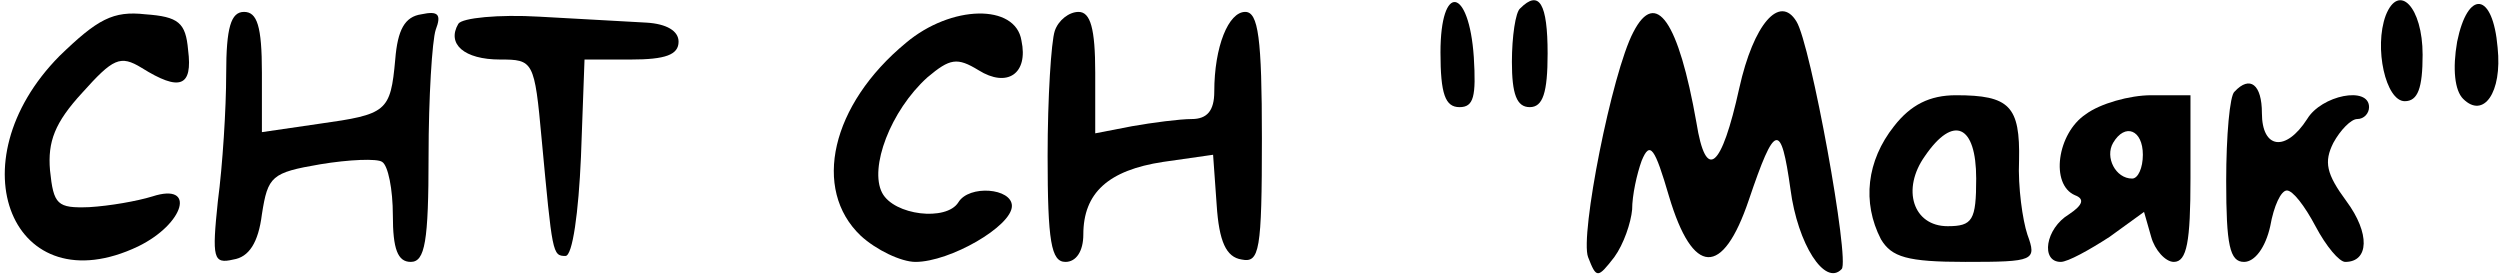
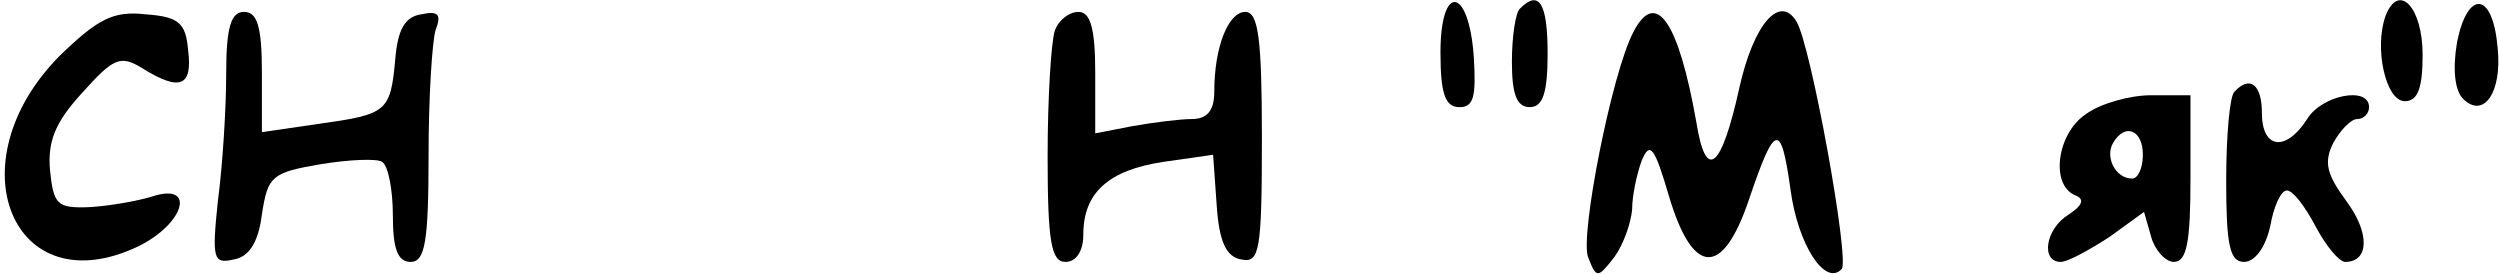
<svg xmlns="http://www.w3.org/2000/svg" version="1.0" width="210pt" height="23pt" viewBox="0 0 210 23" preserveAspectRatio="xMidYMid meet">
  <g transform="translate(0,23) scale(0.1,-0.1)" fill="#000000" stroke="none">
    <path d="M1210 186 c0 -35 4 -46 16 -46 12 0 14 9 12 42 -4 59 -28 63 -28 4z" />
    <path d="M1277 223 c-4 -3 -7 -24 -7 -45 0 -27 4 -38 15 -38 11 0 15 12 15 45 0 42 -7 54 -23 38z" />
    <path d="M2004 217 c-10 -27 0 -72 16 -72 11 0 15 11 15 39 0 40 -20 61 -31 33z" />
    <path d="M2064 195 c-4 -23 -2 -41 5 -48 17 -17 33 5 29 43 -4 47 -25 49 -34 5z" />
    <path d="M50 183 c-89 -90 -39 -210 66 -160 39 19 49 54 12 42 -13 -4 -36 -8 -53 -9 -27 -1 -30 2 -33 31 -2 24 4 40 27 65 26 29 32 32 50 21 32 -20 43 -16 39 15 -2 23 -8 28 -36 30 -27 3 -40 -4 -72 -35z" />
    <path d="M190 168 c0 -29 -3 -77 -7 -107 -5 -48 -4 -53 13 -49 13 2 21 14 24 38 5 32 8 35 49 42 24 4 48 5 52 2 5 -3 9 -23 9 -45 0 -28 4 -39 15 -39 12 0 15 17 15 89 0 49 3 97 6 106 5 13 2 16 -12 13 -14 -2 -20 -13 -22 -38 -4 -44 -7 -46 -64 -54 l-48 -7 0 50 c0 39 -4 51 -15 51 -11 0 -15 -13 -15 -52z" />
-     <path d="M385 210 c-10 -17 5 -30 35 -30 28 0 29 -1 35 -67 9 -96 9 -98 20 -98 6 0 11 37 13 83 l3 82 39 0 c29 0 40 4 40 15 0 9 -10 15 -27 16 -16 1 -56 3 -90 5 -34 2 -65 -1 -68 -6z" />
-     <path d="M761 194 c-63 -52 -79 -123 -38 -162 13 -12 34 -22 46 -22 29 0 81 30 81 47 0 15 -36 18 -45 3 -10 -16 -54 -11 -64 8 -11 21 7 69 38 97 19 16 25 17 43 6 24 -15 42 -3 36 25 -5 31 -59 30 -97 -2z" />
    <path d="M886 204 c-3 -9 -6 -56 -6 -105 0 -72 3 -89 15 -89 9 0 15 9 15 23 0 35 21 54 67 61 l42 6 3 -42 c2 -31 8 -44 21 -46 15 -3 17 7 17 102 0 84 -3 106 -14 106 -14 0 -26 -29 -26 -67 0 -16 -6 -23 -19 -23 -10 0 -33 -3 -50 -6 l-31 -6 0 51 c0 37 -4 51 -14 51 -8 0 -17 -7 -20 -16z" />
    <path d="M1372 203 c-18 -34 -45 -171 -38 -189 7 -18 8 -18 22 0 8 11 14 29 15 40 0 12 4 30 8 41 7 17 11 11 23 -30 20 -67 45 -68 67 -3 22 65 27 66 35 9 6 -46 29 -82 43 -67 7 7 -26 189 -38 208 -14 23 -36 -2 -48 -56 -15 -68 -28 -79 -36 -29 -15 85 -34 113 -53 76z" />
-     <path d="M1877 153 c-4 -3 -7 -37 -7 -75 0 -54 3 -68 15 -68 9 0 18 12 22 30 3 17 9 30 14 30 5 0 15 -13 24 -30 9 -17 20 -30 25 -30 20 0 21 24 1 51 -17 23 -19 33 -11 49 6 11 15 20 20 20 6 0 10 5 10 10 0 18 -40 10 -52 -10 -18 -28 -38 -25 -38 5 0 24 -10 32 -23 18z" />
-     <path d="M1591 124 c-23 -29 -27 -64 -11 -95 9 -15 22 -19 71 -19 58 0 60 1 52 23 -4 12 -8 40 -7 62 1 46 -8 55 -53 55 -22 0 -38 -8 -52 -26z m69 -44 c0 -35 -3 -40 -24 -40 -29 0 -39 31 -19 59 24 35 43 26 43 -19z" />
+     <path d="M1877 153 c-4 -3 -7 -37 -7 -75 0 -54 3 -68 15 -68 9 0 18 12 22 30 3 17 9 30 14 30 5 0 15 -13 24 -30 9 -17 20 -30 25 -30 20 0 21 24 1 51 -17 23 -19 33 -11 49 6 11 15 20 20 20 6 0 10 5 10 10 0 18 -40 10 -52 -10 -18 -28 -38 -25 -38 5 0 24 -10 32 -23 18" />
    <path d="M1752 134 c-24 -16 -30 -59 -9 -68 8 -3 7 -8 -5 -16 -20 -12 -24 -40 -7 -40 6 0 24 10 41 21 l29 21 6 -21 c3 -11 12 -21 19 -21 11 0 14 17 14 70 l0 70 -33 0 c-18 0 -43 -7 -55 -16z m48 -34 c0 -11 -4 -20 -9 -20 -14 0 -23 18 -16 30 10 17 25 11 25 -10z" />
  </g>
</svg>